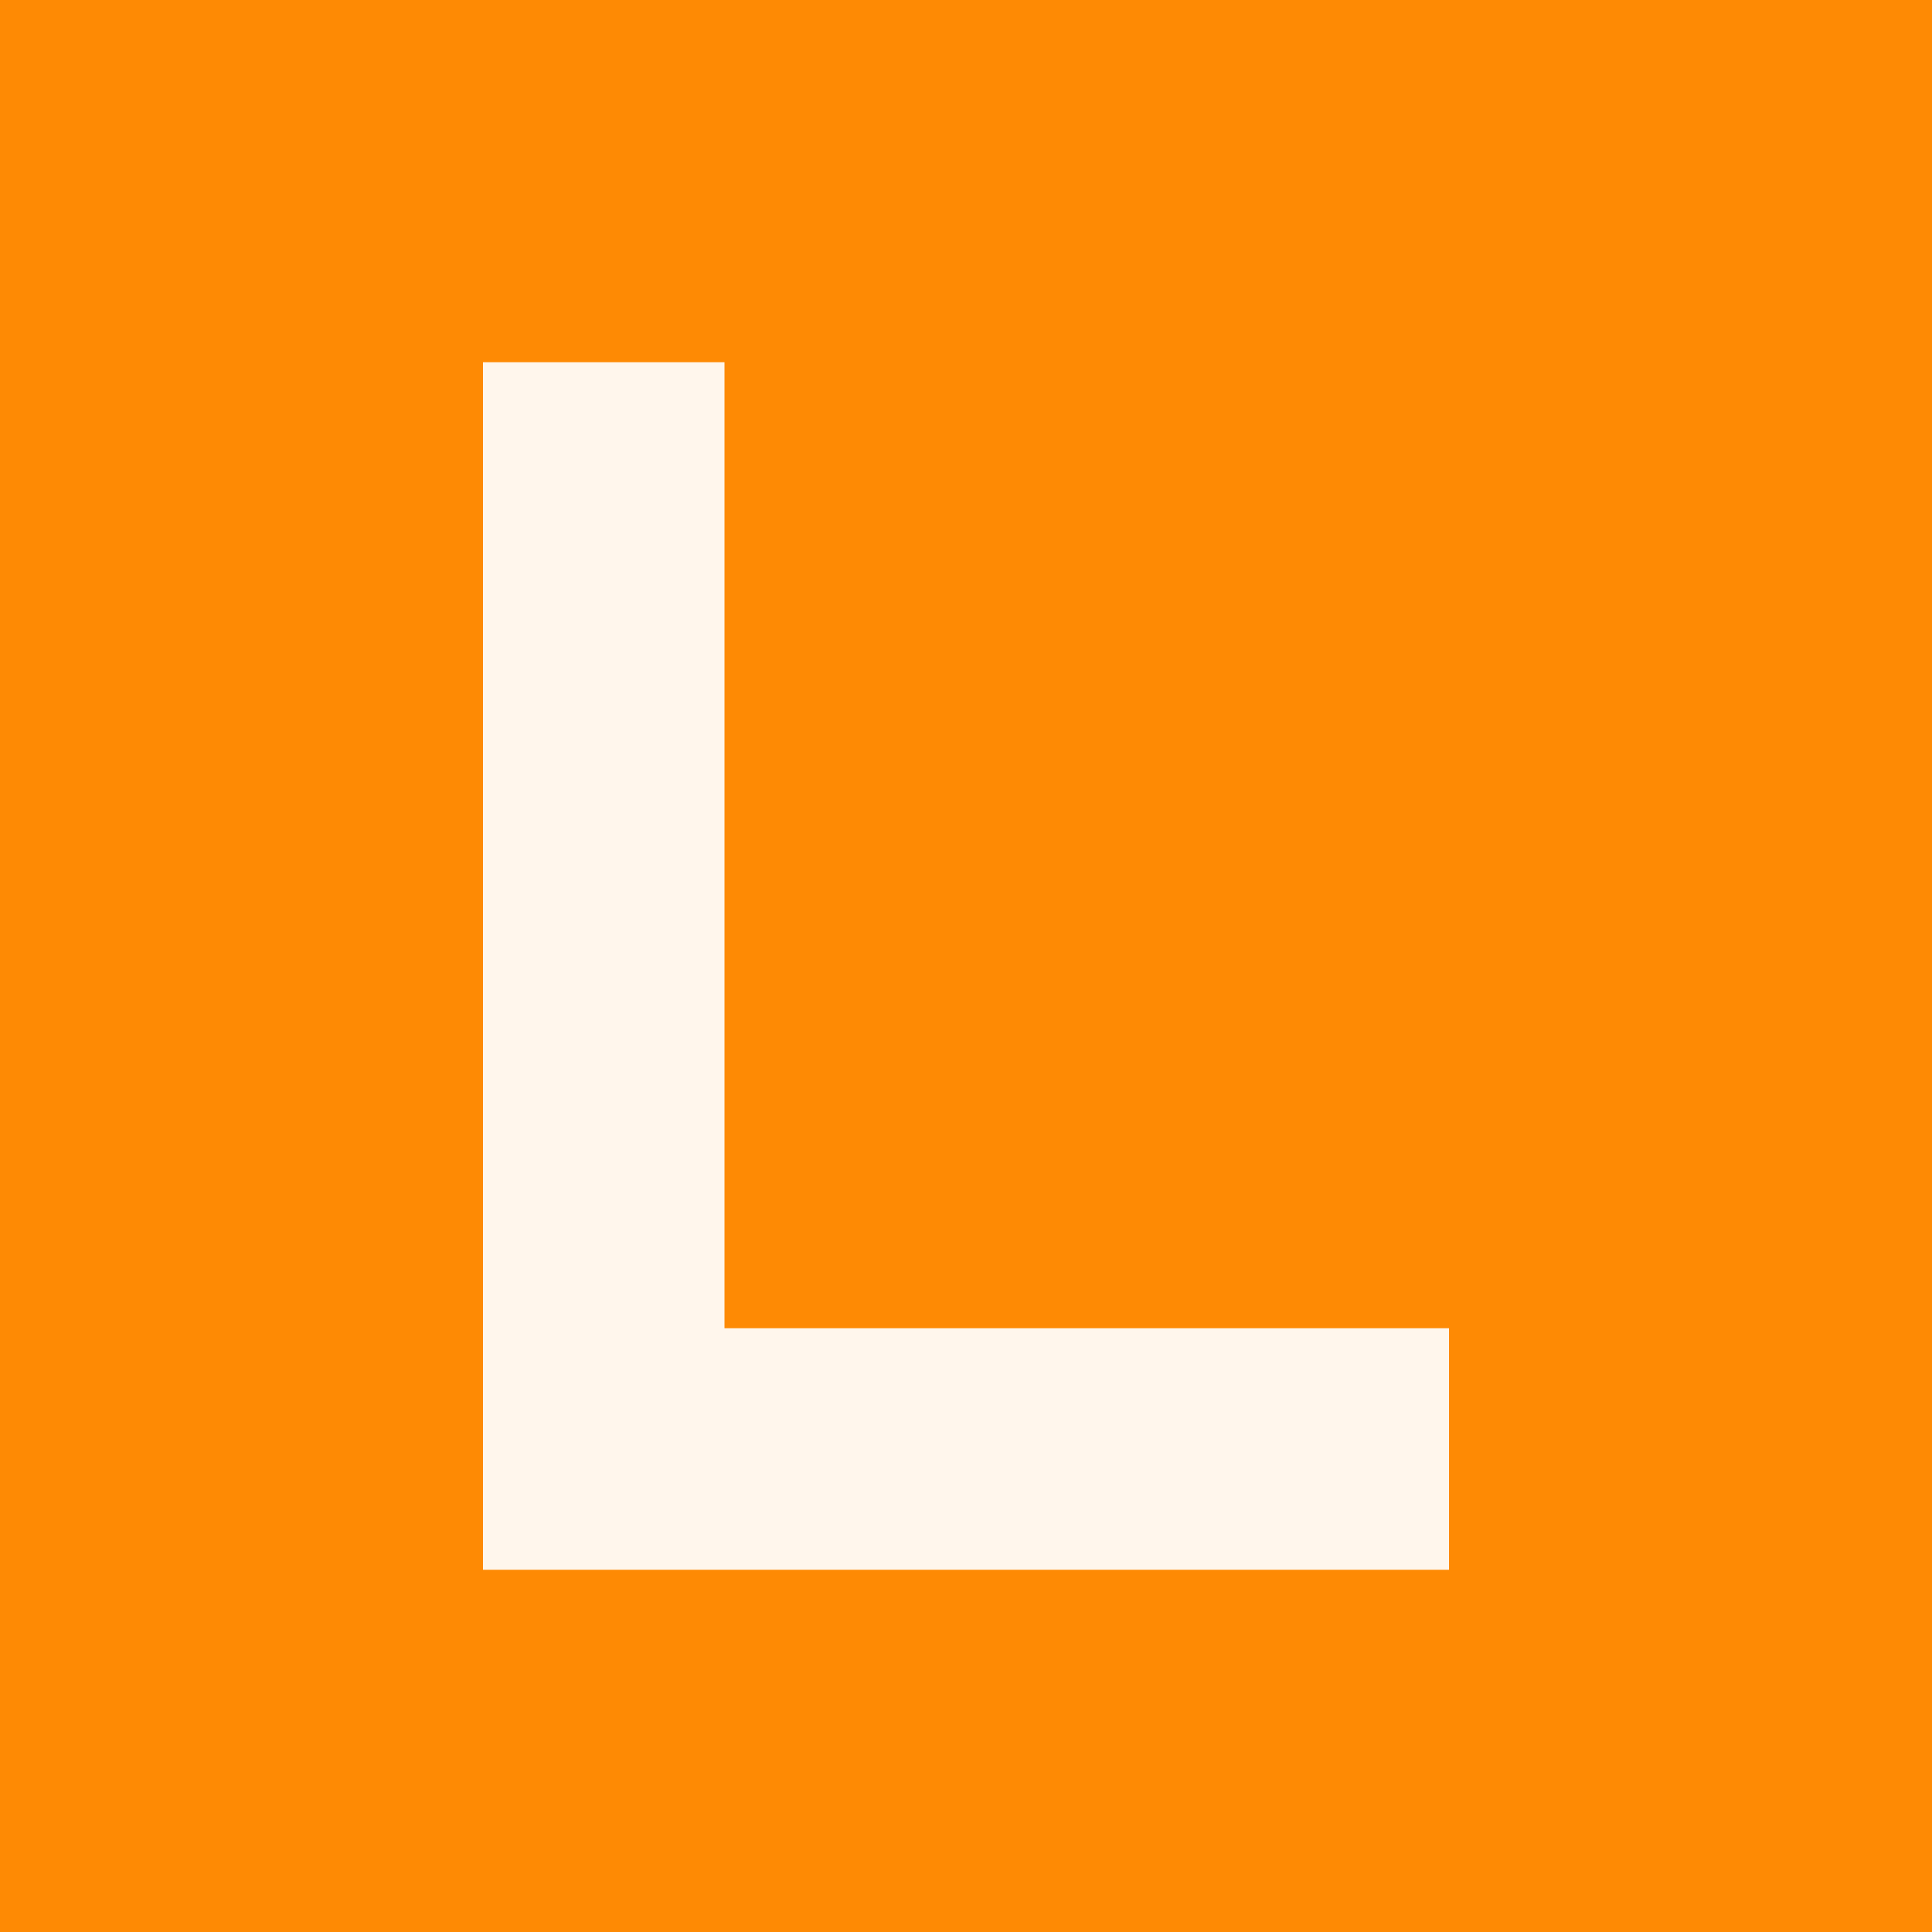
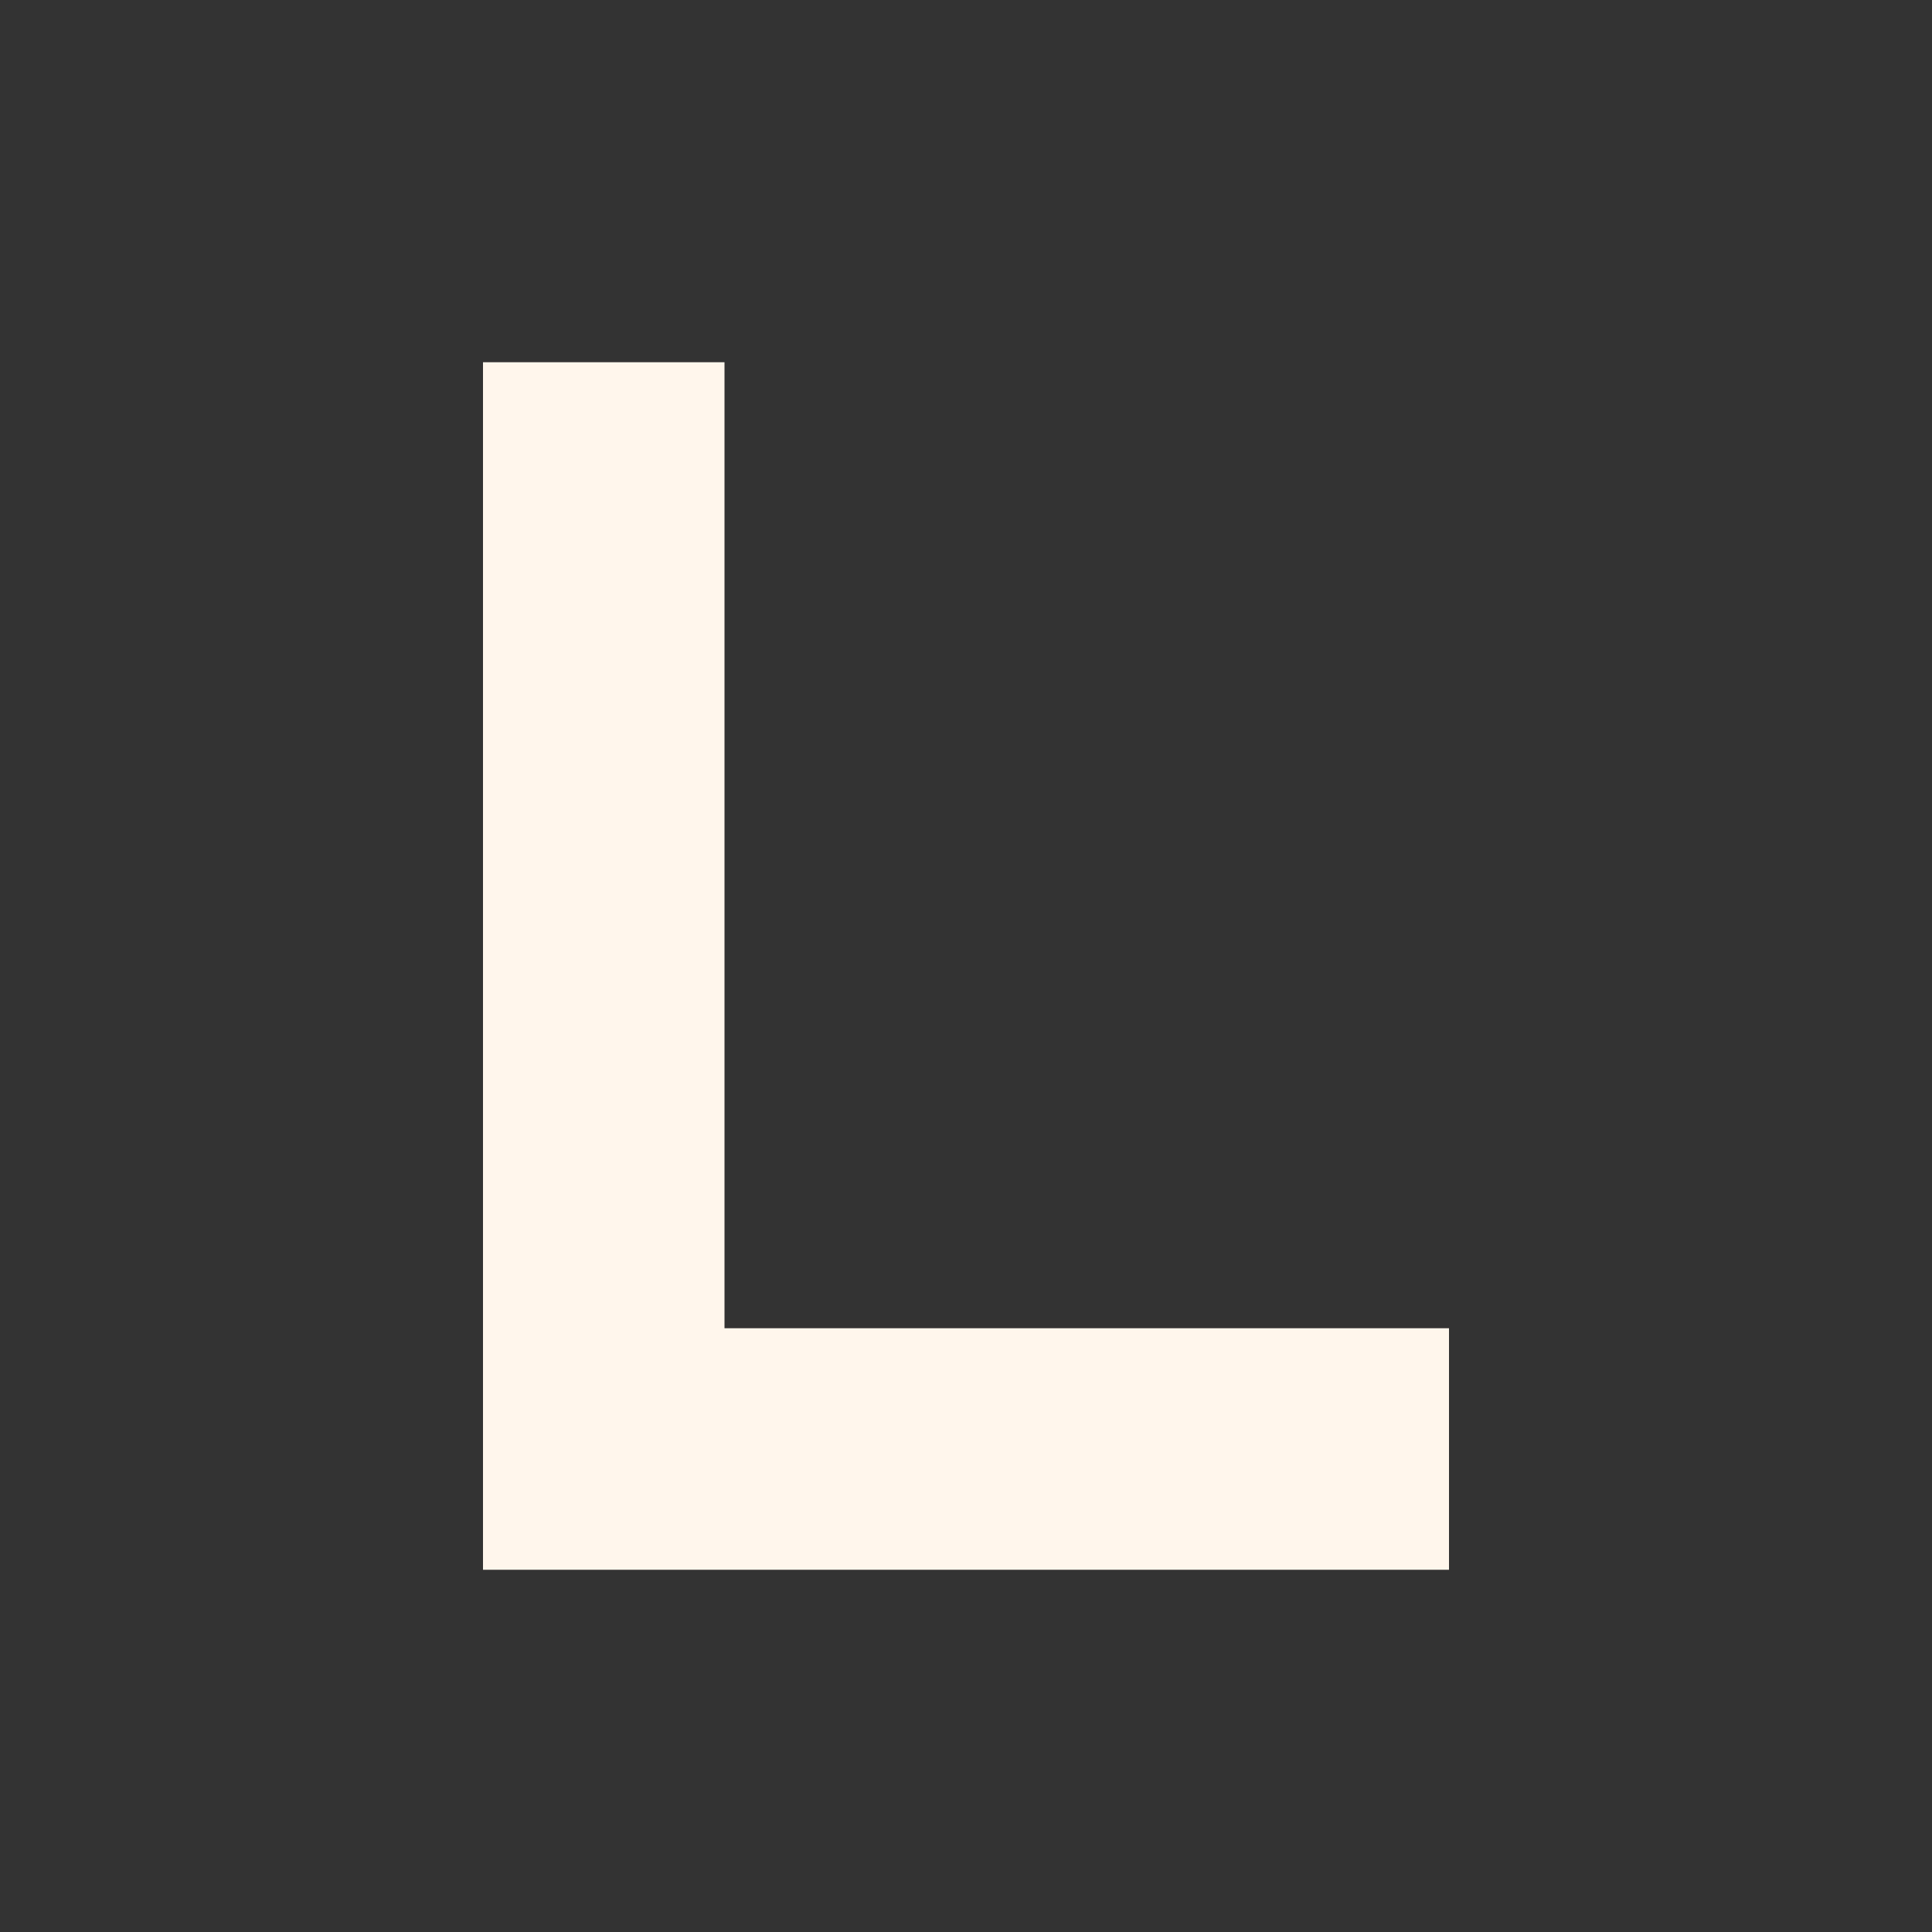
<svg xmlns="http://www.w3.org/2000/svg" version="1.1" width="16" height="16">
  <rect width="100%" height="100%" fill="#333333" stroke="none" />
-   <path d="M0 0 C5.28 0 10.56 0 16 0 C16 5.28 16 10.56 16 16 C10.72 16 5.44 16 0 16 C0 10.72 0 5.44 0 0 Z " fill="#FE8A04" transform="translate(0,0)" />
  <path d="M0 0 C0.66 0 1.32 0 2 0 C2 2.64 2 5.28 2 8 C3.98 8 5.96 8 8 8 C8 8.66 8 9.32 8 10 C5.36 10 2.72 10 0 10 C0 6.7 0 3.4 0 0 Z " fill="#FFF6EC" transform="translate(4,3)" />
</svg>